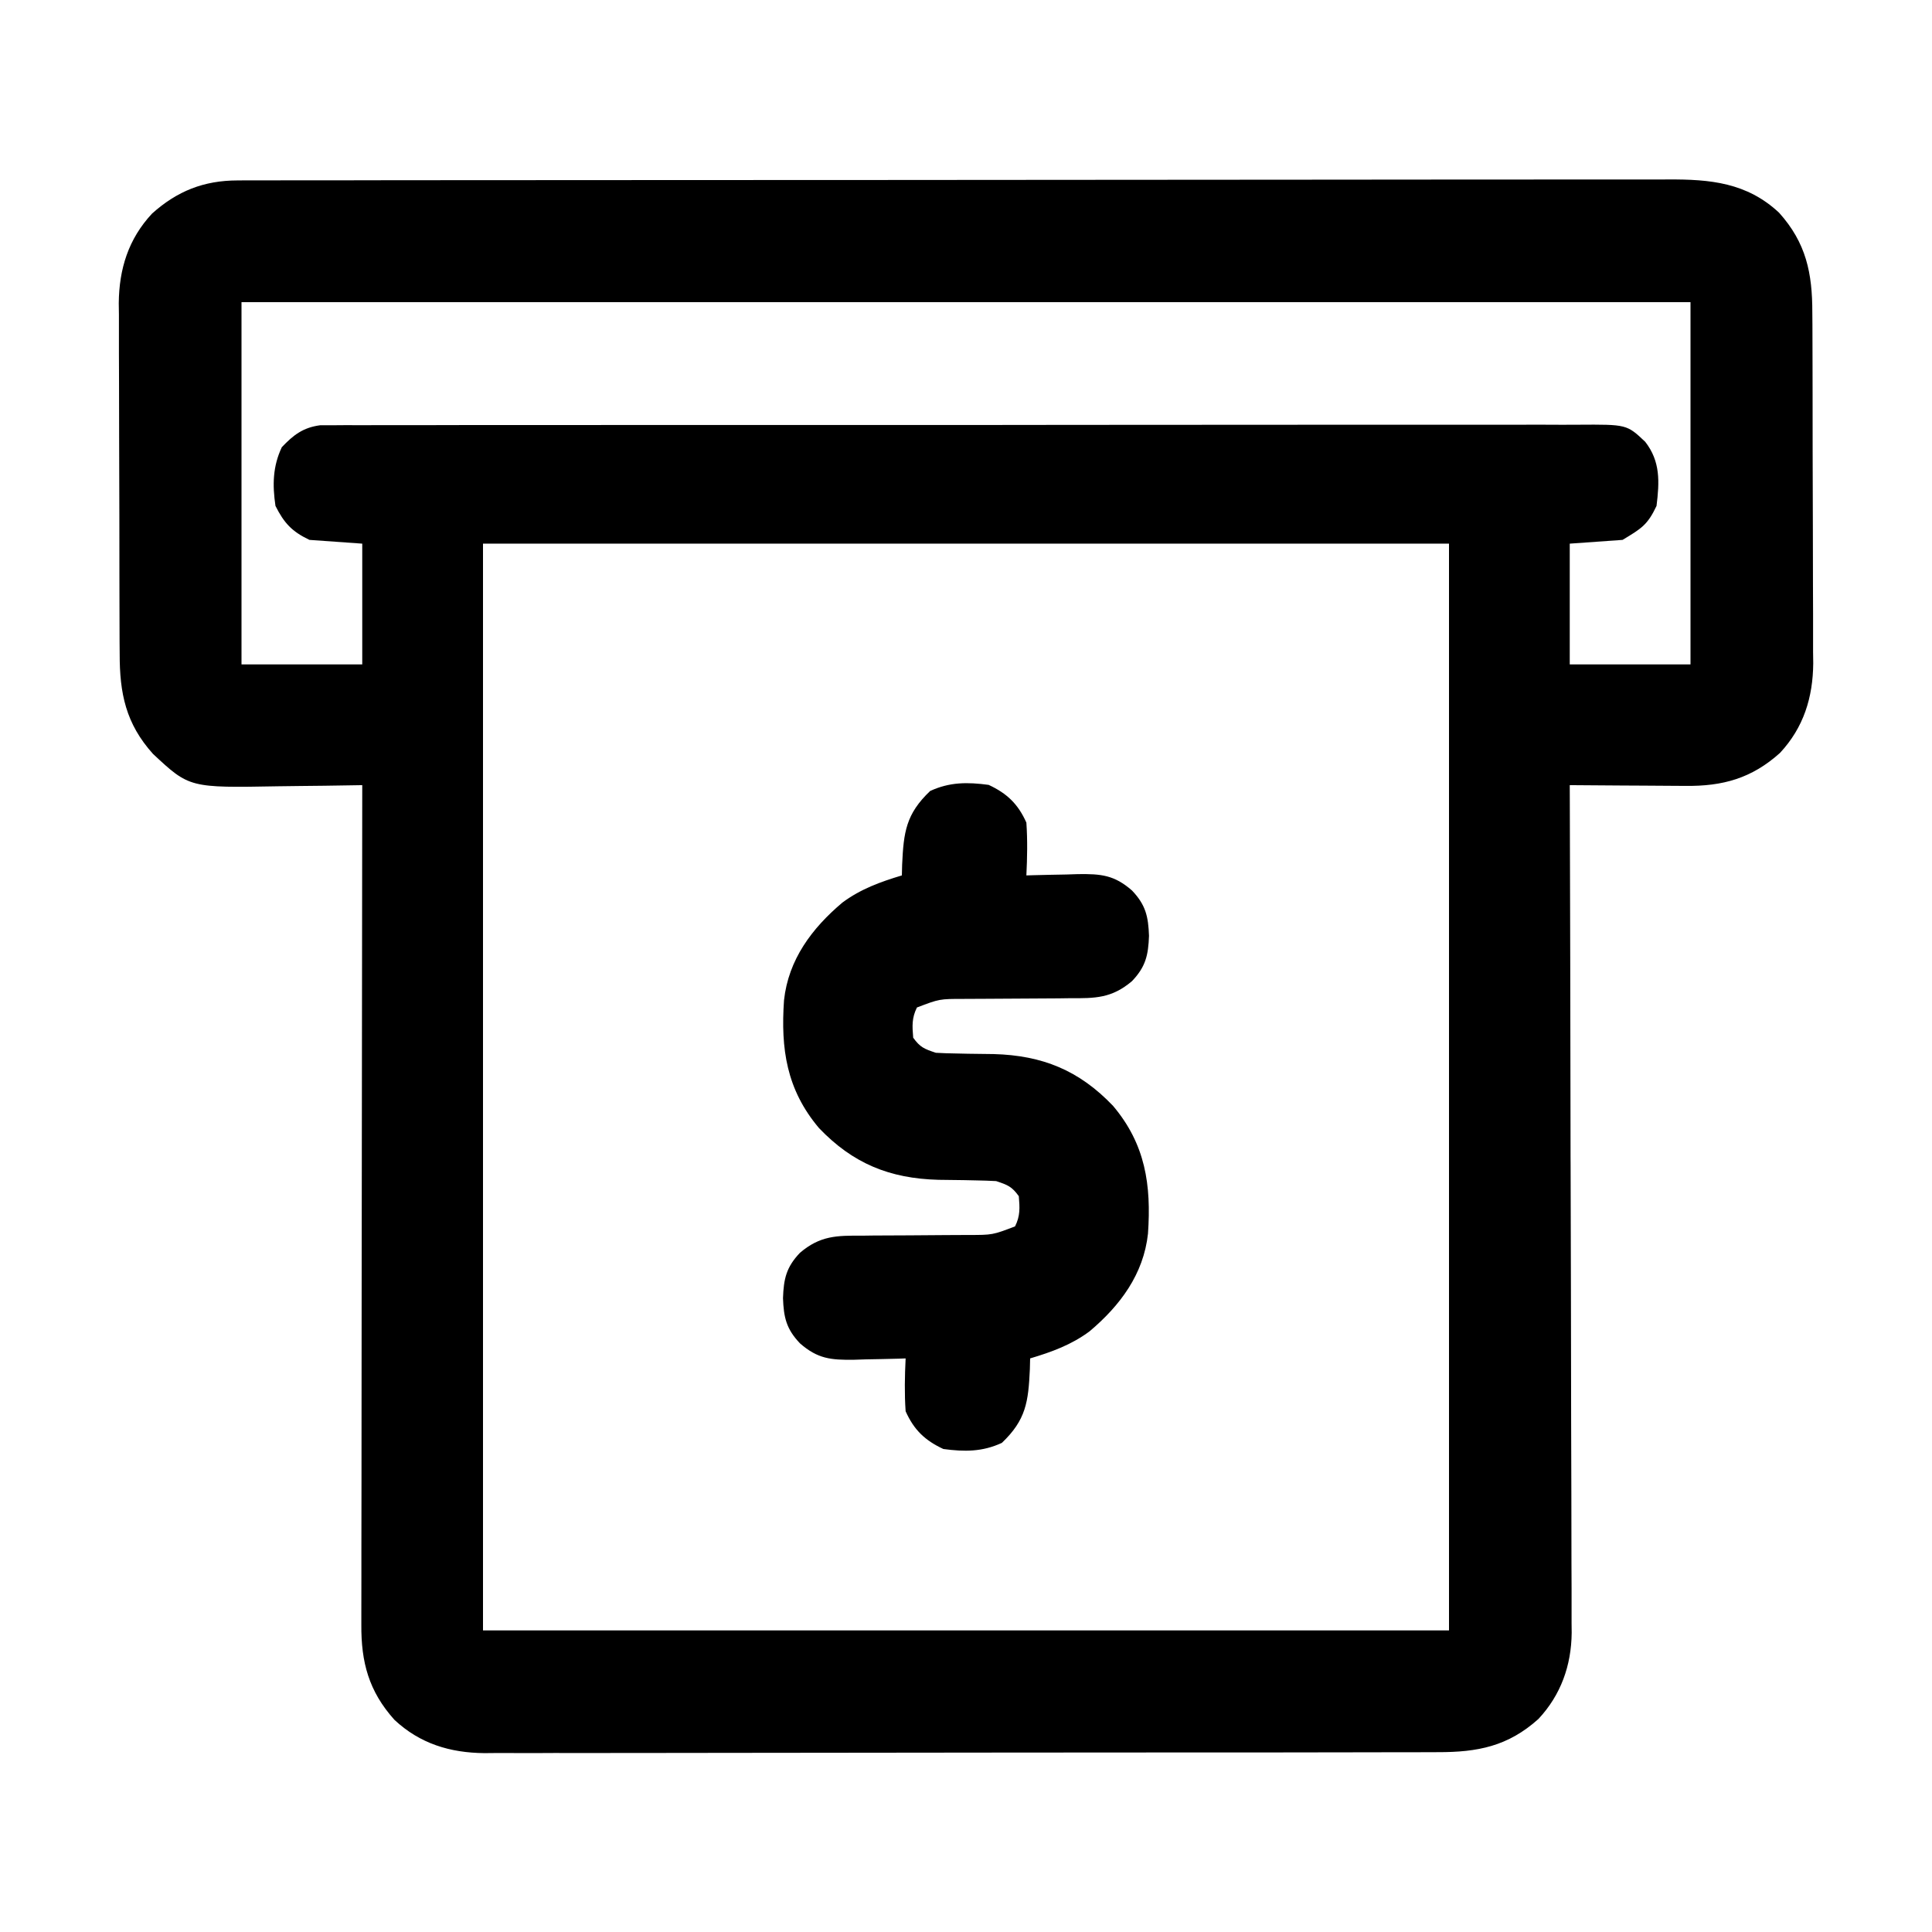
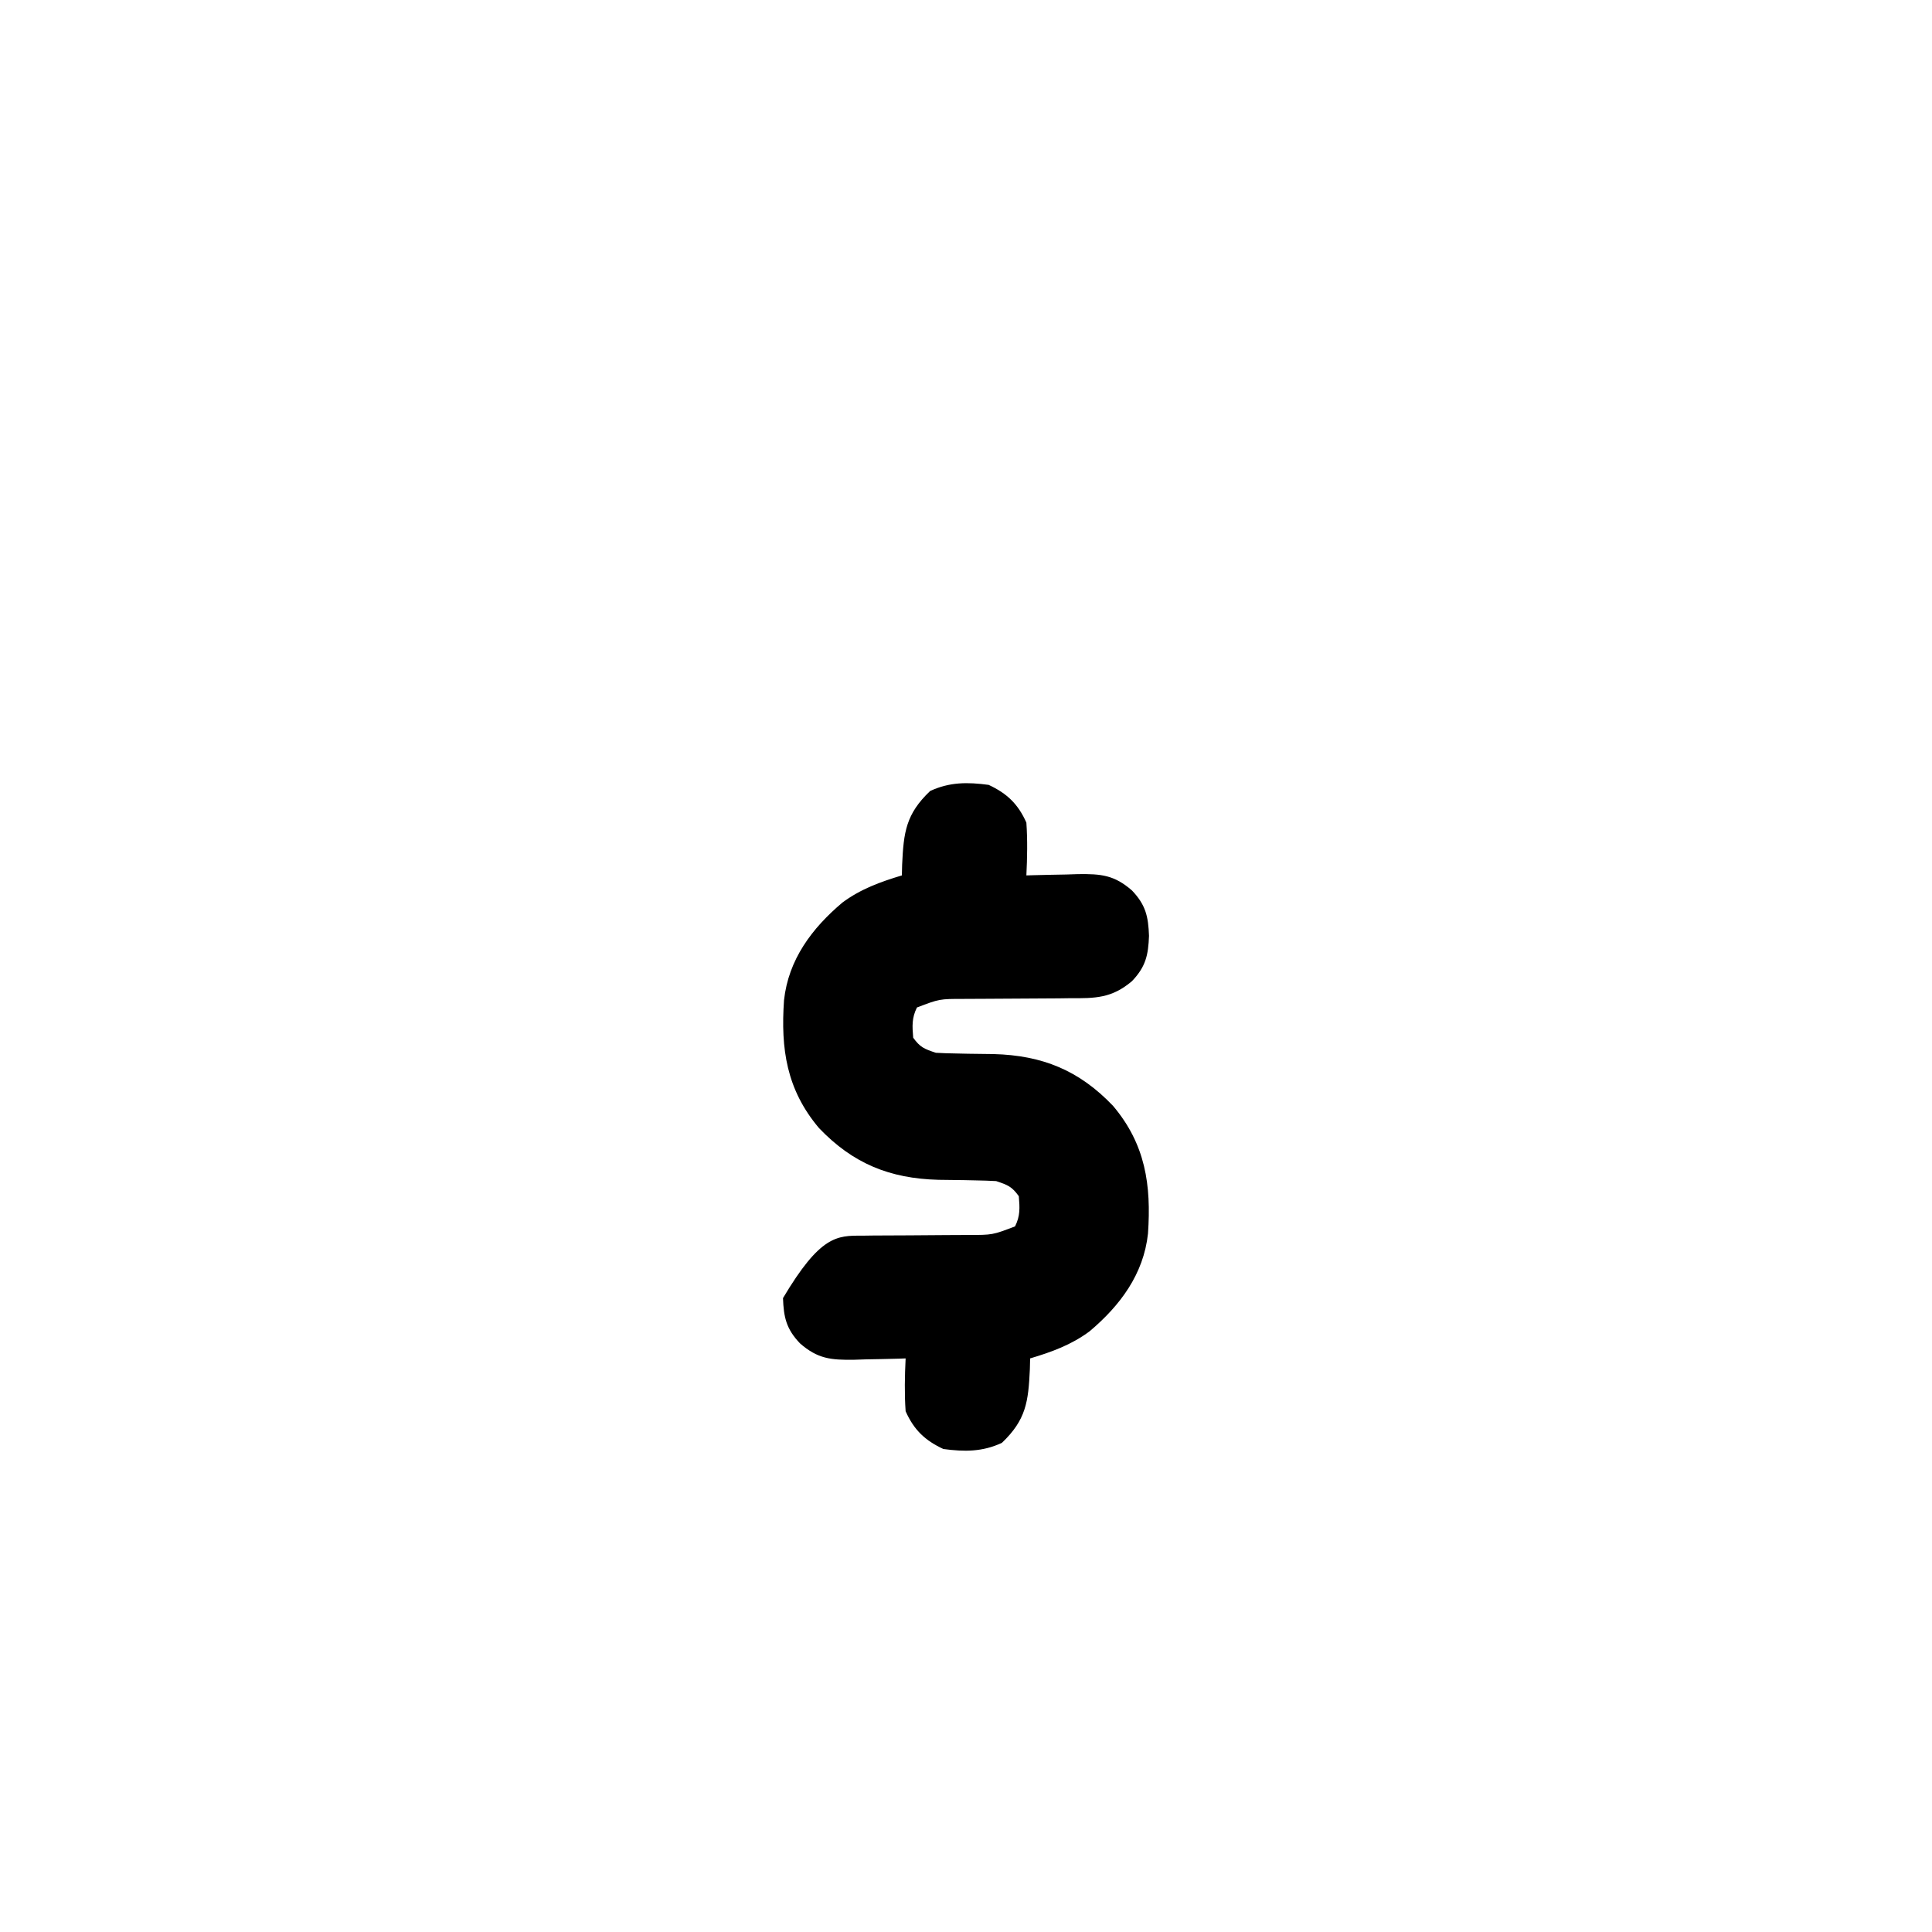
<svg xmlns="http://www.w3.org/2000/svg" width="36" height="36" viewBox="0 0 36 36" fill="none">
-   <path d="M4.427 3.362C4.498 3.362 4.498 3.362 4.571 3.361C4.731 3.361 4.891 3.361 5.051 3.361C5.167 3.361 5.283 3.361 5.399 3.36C5.717 3.359 6.036 3.359 6.354 3.36C6.697 3.36 7.041 3.359 7.384 3.358C8.057 3.357 8.73 3.357 9.402 3.357C9.949 3.357 10.496 3.356 11.043 3.356C12.593 3.355 14.143 3.354 15.694 3.354C15.819 3.354 15.819 3.354 15.947 3.354C16.031 3.354 16.114 3.354 16.201 3.354C17.557 3.354 18.913 3.353 20.269 3.351C21.662 3.349 23.054 3.348 24.447 3.348C25.229 3.348 26.011 3.348 26.792 3.346C27.458 3.345 28.124 3.344 28.79 3.345C29.129 3.346 29.469 3.346 29.808 3.345C30.119 3.344 30.43 3.344 30.741 3.345C30.854 3.345 30.966 3.345 31.078 3.344C31.868 3.339 32.55 3.403 33.15 3.963C33.656 4.526 33.771 5.09 33.77 5.827C33.771 5.903 33.771 5.979 33.772 6.057C33.773 6.307 33.773 6.557 33.774 6.807C33.774 6.981 33.775 7.155 33.775 7.33C33.776 7.695 33.776 8.06 33.776 8.425C33.776 8.892 33.778 9.359 33.78 9.826C33.782 10.186 33.782 10.546 33.782 10.906C33.782 11.079 33.783 11.251 33.784 11.423C33.785 11.664 33.785 11.905 33.784 12.146C33.785 12.217 33.786 12.287 33.787 12.36C33.781 12.998 33.608 13.557 33.167 14.03C32.639 14.504 32.102 14.652 31.406 14.644C31.344 14.644 31.282 14.643 31.219 14.643C31.022 14.642 30.826 14.641 30.63 14.639C30.496 14.638 30.363 14.637 30.229 14.637C29.903 14.635 29.576 14.633 29.25 14.63C29.25 14.713 29.25 14.797 29.251 14.883C29.257 16.865 29.262 18.847 29.264 20.828C29.265 21.073 29.265 21.317 29.265 21.561C29.265 21.61 29.266 21.658 29.266 21.708C29.267 22.494 29.269 23.28 29.272 24.067C29.274 24.874 29.276 25.681 29.276 26.488C29.277 26.941 29.278 27.394 29.28 27.847C29.282 28.274 29.282 28.701 29.282 29.127C29.282 29.284 29.282 29.44 29.284 29.597C29.285 29.811 29.285 30.025 29.284 30.239C29.285 30.3 29.285 30.362 29.286 30.425C29.28 31.033 29.085 31.582 28.667 32.03C28.1 32.54 27.533 32.651 26.79 32.649C26.712 32.649 26.634 32.65 26.554 32.65C26.293 32.651 26.032 32.651 25.77 32.651C25.583 32.651 25.395 32.651 25.208 32.652C24.752 32.653 24.296 32.654 23.84 32.654C23.469 32.654 23.098 32.654 22.727 32.654C21.675 32.656 20.622 32.656 19.57 32.656C19.485 32.656 19.485 32.656 19.398 32.656C19.341 32.656 19.285 32.656 19.226 32.656C18.306 32.656 17.387 32.657 16.467 32.659C15.522 32.661 14.577 32.662 13.632 32.662C13.101 32.662 12.571 32.663 12.041 32.664C11.589 32.665 11.138 32.666 10.686 32.665C10.456 32.664 10.226 32.664 9.995 32.666C9.745 32.667 9.495 32.666 9.245 32.665C9.173 32.666 9.101 32.666 9.027 32.667C8.386 32.661 7.825 32.491 7.35 32.047C6.872 31.515 6.728 30.974 6.733 30.273C6.733 30.206 6.733 30.139 6.733 30.07C6.732 29.846 6.733 29.621 6.734 29.397C6.734 29.236 6.734 29.076 6.734 28.915C6.734 28.479 6.735 28.042 6.736 27.606C6.737 27.15 6.737 26.694 6.737 26.238C6.737 25.472 6.738 24.707 6.739 23.941C6.741 23.153 6.742 22.365 6.742 21.576C6.742 21.503 6.742 21.503 6.742 21.429C6.743 21.185 6.743 20.941 6.743 20.697C6.744 18.675 6.747 16.652 6.75 14.63C6.668 14.632 6.587 14.633 6.503 14.634C6.198 14.64 5.892 14.643 5.587 14.646C5.455 14.647 5.324 14.649 5.192 14.651C3.529 14.681 3.529 14.681 2.85 14.047C2.344 13.484 2.229 12.92 2.23 12.183C2.229 12.069 2.229 12.069 2.228 11.953C2.227 11.703 2.227 11.453 2.226 11.203C2.226 11.029 2.225 10.855 2.225 10.681C2.224 10.315 2.224 9.95 2.224 9.585C2.224 9.118 2.222 8.651 2.22 8.184C2.218 7.824 2.218 7.464 2.218 7.104C2.218 6.932 2.217 6.76 2.216 6.587C2.215 6.346 2.215 6.105 2.216 5.864C2.215 5.793 2.214 5.723 2.213 5.65C2.219 5.012 2.392 4.453 2.833 3.98C3.301 3.56 3.797 3.363 4.427 3.362ZM4.5 5.63C4.5 7.858 4.5 10.085 4.5 12.38C5.242 12.38 5.985 12.38 6.75 12.38C6.75 11.638 6.75 10.895 6.75 10.13C6.263 10.095 6.263 10.095 5.766 10.06C5.438 9.904 5.294 9.746 5.133 9.427C5.075 9.037 5.082 8.691 5.251 8.333C5.468 8.104 5.649 7.966 5.966 7.924C6.04 7.924 6.114 7.924 6.19 7.924C6.318 7.923 6.318 7.923 6.449 7.922C6.544 7.922 6.639 7.923 6.734 7.923C6.835 7.923 6.936 7.922 7.037 7.922C7.314 7.921 7.592 7.921 7.869 7.922C8.168 7.922 8.467 7.921 8.766 7.92C9.352 7.919 9.938 7.919 10.524 7.92C11.001 7.92 11.477 7.92 11.953 7.919C12.021 7.919 12.089 7.919 12.158 7.919C12.296 7.919 12.434 7.919 12.571 7.919C13.862 7.918 15.153 7.918 16.444 7.919C17.625 7.92 18.807 7.919 19.988 7.917C21.201 7.916 22.413 7.915 23.626 7.915C24.307 7.916 24.988 7.915 25.669 7.914C26.249 7.913 26.828 7.913 27.408 7.914C27.704 7.915 28 7.915 28.296 7.914C28.566 7.913 28.837 7.913 29.108 7.915C29.206 7.915 29.304 7.915 29.402 7.914C30.313 7.908 30.313 7.908 30.656 8.232C30.942 8.599 30.922 8.981 30.867 9.427C30.699 9.783 30.583 9.85 30.234 10.06C29.91 10.083 29.585 10.106 29.25 10.13C29.25 10.873 29.25 11.615 29.25 12.38C29.992 12.38 30.735 12.38 31.5 12.38C31.5 10.153 31.5 7.925 31.5 5.63C22.59 5.63 13.68 5.63 4.5 5.63ZM9 10.13C9 16.813 9 23.495 9 30.38C14.94 30.38 20.88 30.38 27 30.38C27 23.698 27 17.015 27 10.13C21.06 10.13 15.12 10.13 9 10.13Z" fill="black" />
-   <path d="M18.422 14.625C18.766 14.785 18.97 14.982 19.125 15.328C19.148 15.658 19.141 15.983 19.125 16.312C19.17 16.311 19.214 16.31 19.26 16.308C19.464 16.302 19.668 16.299 19.872 16.295C19.942 16.293 20.013 16.29 20.085 16.288C20.518 16.282 20.764 16.305 21.094 16.594C21.349 16.862 21.397 17.078 21.41 17.438C21.397 17.797 21.349 18.013 21.094 18.281C20.717 18.602 20.407 18.603 19.936 18.6C19.865 18.601 19.795 18.602 19.722 18.603C19.498 18.605 19.274 18.606 19.05 18.607C18.826 18.608 18.602 18.609 18.378 18.611C18.238 18.613 18.099 18.613 17.96 18.613C17.506 18.613 17.506 18.613 17.086 18.773C16.988 18.97 16.998 19.118 17.016 19.336C17.146 19.516 17.222 19.545 17.438 19.617C17.563 19.625 17.689 19.628 17.815 19.63C17.891 19.631 17.966 19.633 18.043 19.635C18.2 19.638 18.356 19.64 18.513 19.641C19.424 19.665 20.109 19.945 20.74 20.606C21.344 21.322 21.454 22.079 21.391 22.987C21.309 23.744 20.871 24.328 20.303 24.807C19.964 25.059 19.597 25.192 19.195 25.312C19.194 25.379 19.192 25.445 19.19 25.513C19.162 26.121 19.119 26.457 18.668 26.886C18.305 27.054 17.972 27.053 17.578 27C17.234 26.84 17.03 26.643 16.875 26.297C16.852 25.967 16.859 25.642 16.875 25.312C16.83 25.314 16.786 25.316 16.74 25.317C16.536 25.323 16.332 25.326 16.128 25.33C16.058 25.332 15.987 25.335 15.915 25.337C15.482 25.343 15.236 25.32 14.906 25.031C14.651 24.763 14.603 24.547 14.59 24.188C14.603 23.828 14.651 23.612 14.906 23.344C15.283 23.023 15.593 23.022 16.064 23.025C16.135 23.024 16.205 23.023 16.278 23.022C16.502 23.02 16.726 23.019 16.95 23.019C17.174 23.017 17.398 23.016 17.622 23.014C17.762 23.012 17.901 23.012 18.04 23.012C18.494 23.012 18.494 23.012 18.914 22.852C19.012 22.655 19.002 22.507 18.984 22.289C18.854 22.109 18.778 22.08 18.562 22.008C18.437 22.001 18.311 21.997 18.185 21.995C18.109 21.994 18.034 21.992 17.957 21.99C17.8 21.987 17.644 21.985 17.487 21.984C16.576 21.96 15.891 21.68 15.26 21.019C14.656 20.303 14.546 19.546 14.609 18.638C14.691 17.881 15.129 17.297 15.697 16.818C16.036 16.566 16.403 16.433 16.805 16.312C16.806 16.246 16.808 16.18 16.81 16.112C16.838 15.504 16.881 15.168 17.332 14.739C17.695 14.571 18.028 14.572 18.422 14.625Z" fill="black" />
+   <path d="M18.422 14.625C18.766 14.785 18.97 14.982 19.125 15.328C19.148 15.658 19.141 15.983 19.125 16.312C19.17 16.311 19.214 16.31 19.26 16.308C19.464 16.302 19.668 16.299 19.872 16.295C19.942 16.293 20.013 16.29 20.085 16.288C20.518 16.282 20.764 16.305 21.094 16.594C21.349 16.862 21.397 17.078 21.41 17.438C21.397 17.797 21.349 18.013 21.094 18.281C20.717 18.602 20.407 18.603 19.936 18.6C19.865 18.601 19.795 18.602 19.722 18.603C19.498 18.605 19.274 18.606 19.05 18.607C18.826 18.608 18.602 18.609 18.378 18.611C18.238 18.613 18.099 18.613 17.96 18.613C17.506 18.613 17.506 18.613 17.086 18.773C16.988 18.97 16.998 19.118 17.016 19.336C17.146 19.516 17.222 19.545 17.438 19.617C17.563 19.625 17.689 19.628 17.815 19.63C17.891 19.631 17.966 19.633 18.043 19.635C18.2 19.638 18.356 19.64 18.513 19.641C19.424 19.665 20.109 19.945 20.74 20.606C21.344 21.322 21.454 22.079 21.391 22.987C21.309 23.744 20.871 24.328 20.303 24.807C19.964 25.059 19.597 25.192 19.195 25.312C19.194 25.379 19.192 25.445 19.19 25.513C19.162 26.121 19.119 26.457 18.668 26.886C18.305 27.054 17.972 27.053 17.578 27C17.234 26.84 17.03 26.643 16.875 26.297C16.852 25.967 16.859 25.642 16.875 25.312C16.83 25.314 16.786 25.316 16.74 25.317C16.536 25.323 16.332 25.326 16.128 25.33C16.058 25.332 15.987 25.335 15.915 25.337C15.482 25.343 15.236 25.32 14.906 25.031C14.651 24.763 14.603 24.547 14.59 24.188C15.283 23.023 15.593 23.022 16.064 23.025C16.135 23.024 16.205 23.023 16.278 23.022C16.502 23.02 16.726 23.019 16.95 23.019C17.174 23.017 17.398 23.016 17.622 23.014C17.762 23.012 17.901 23.012 18.04 23.012C18.494 23.012 18.494 23.012 18.914 22.852C19.012 22.655 19.002 22.507 18.984 22.289C18.854 22.109 18.778 22.08 18.562 22.008C18.437 22.001 18.311 21.997 18.185 21.995C18.109 21.994 18.034 21.992 17.957 21.99C17.8 21.987 17.644 21.985 17.487 21.984C16.576 21.96 15.891 21.68 15.26 21.019C14.656 20.303 14.546 19.546 14.609 18.638C14.691 17.881 15.129 17.297 15.697 16.818C16.036 16.566 16.403 16.433 16.805 16.312C16.806 16.246 16.808 16.18 16.81 16.112C16.838 15.504 16.881 15.168 17.332 14.739C17.695 14.571 18.028 14.572 18.422 14.625Z" fill="black" />
</svg>